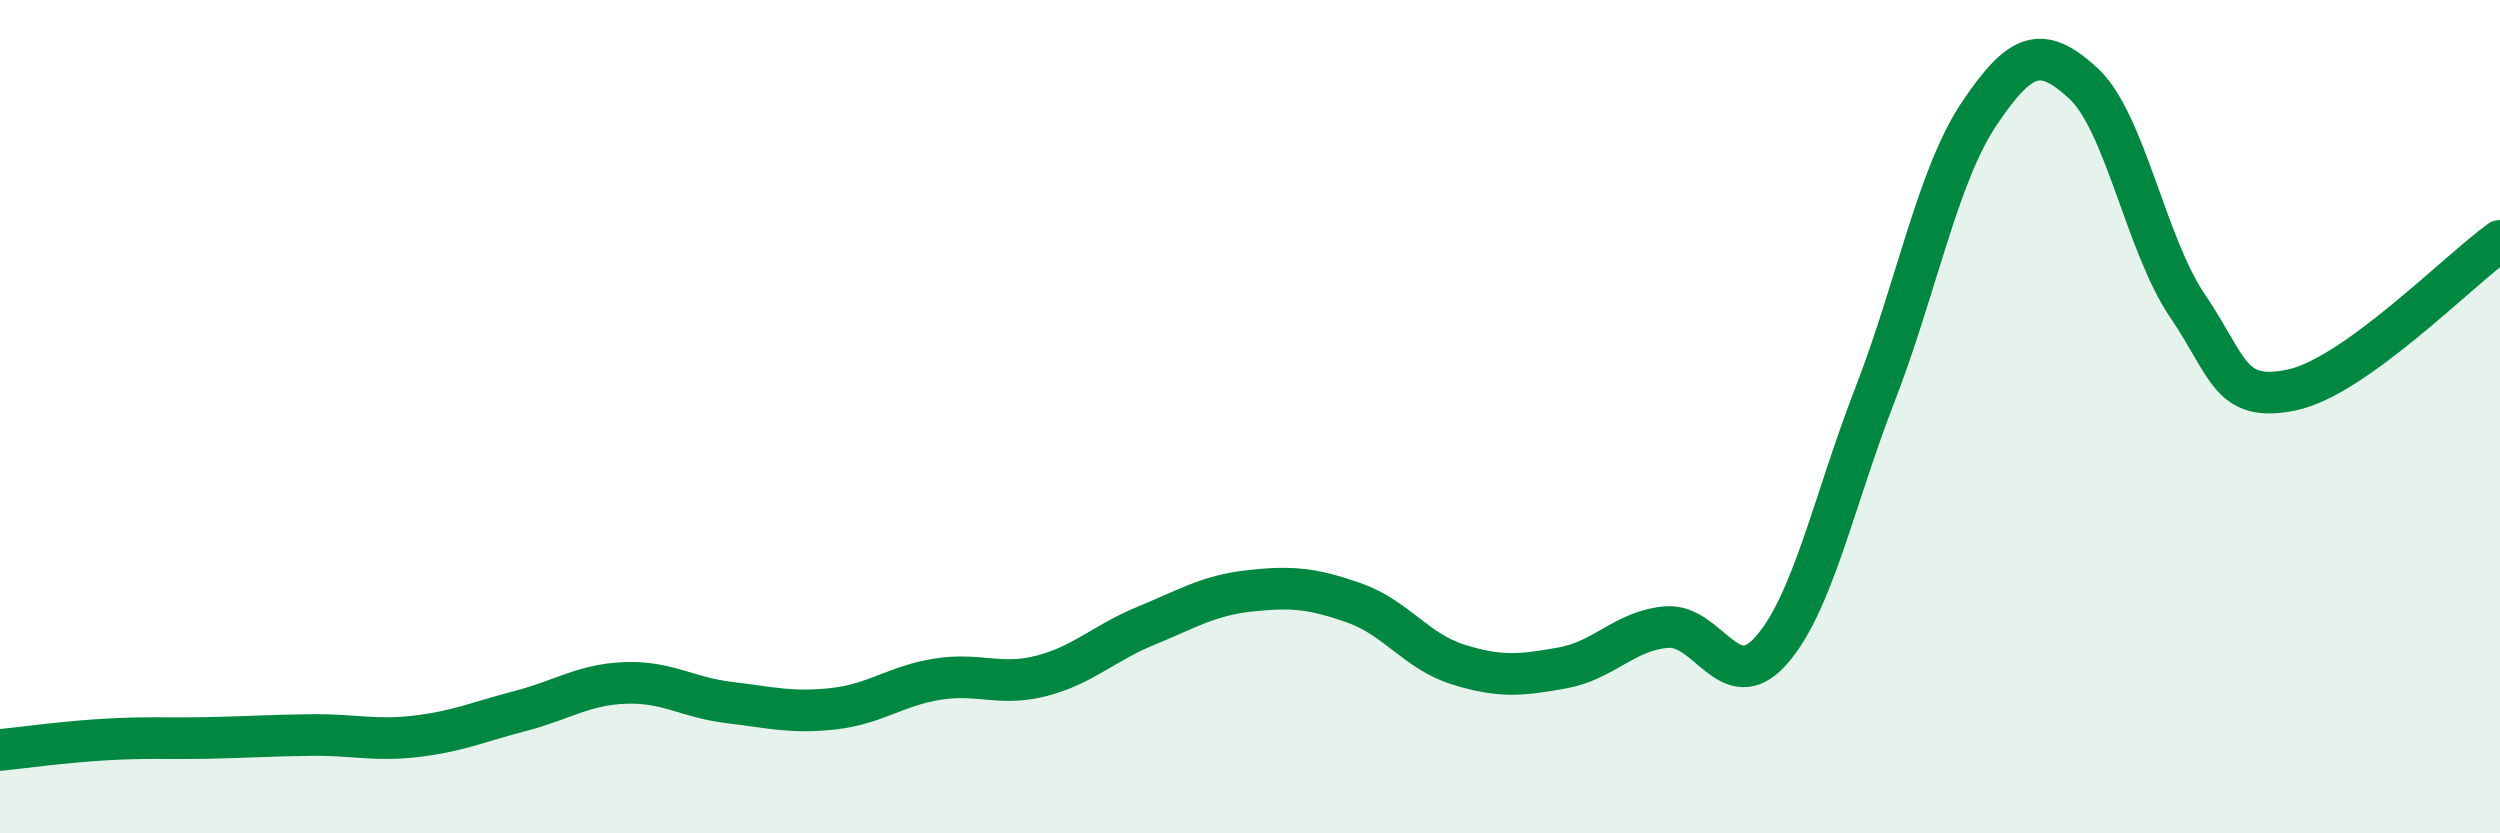
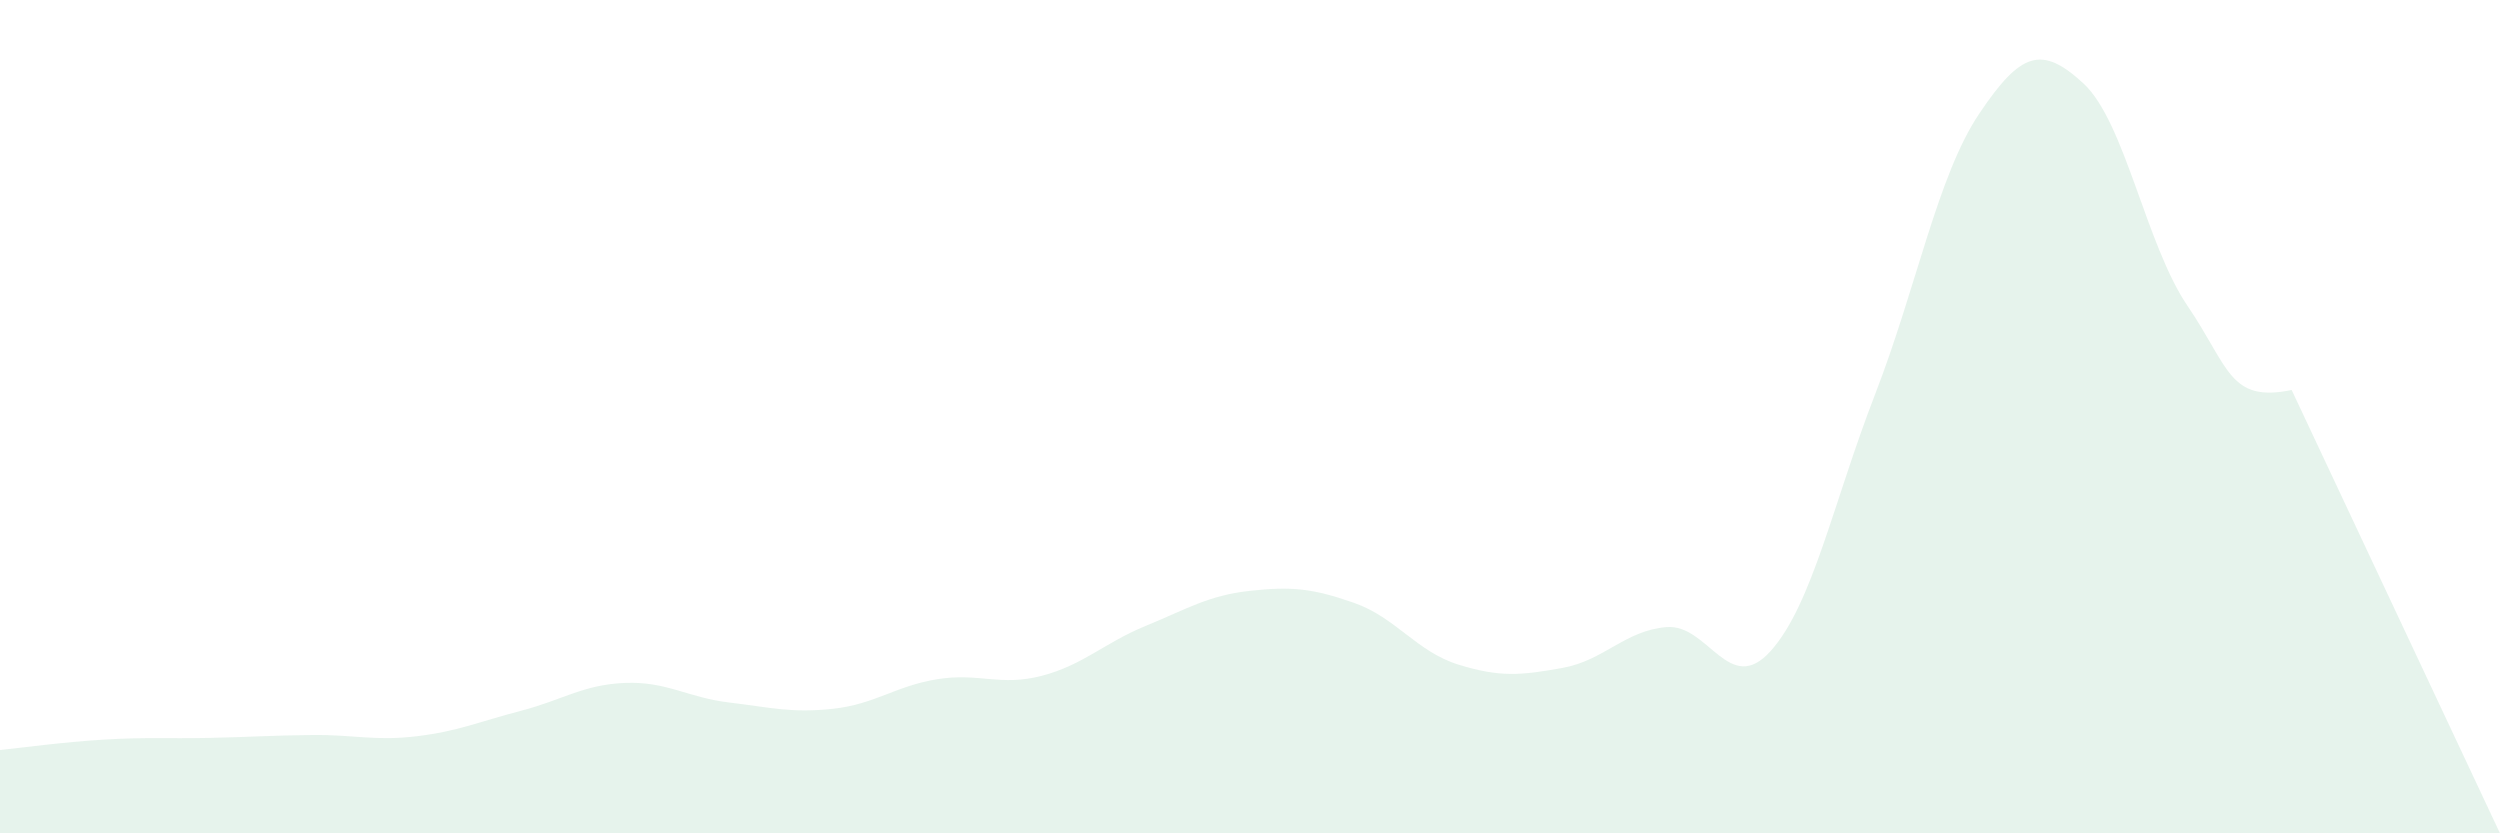
<svg xmlns="http://www.w3.org/2000/svg" width="60" height="20" viewBox="0 0 60 20">
-   <path d="M 0,18 C 0.5,17.95 1.5,17.81 2.5,17.75 C 3.5,17.69 4,17.73 5,17.71 C 6,17.69 6.5,17.65 7.5,17.64 C 8.5,17.63 9,17.79 10,17.67 C 11,17.55 11.5,17.32 12.5,17.06 C 13.5,16.8 14,16.43 15,16.39 C 16,16.35 16.5,16.74 17.5,16.86 C 18.5,16.98 19,17.12 20,17.01 C 21,16.9 21.5,16.46 22.5,16.3 C 23.5,16.14 24,16.48 25,16.22 C 26,15.96 26.5,15.43 27.5,15.02 C 28.5,14.61 29,14.29 30,14.18 C 31,14.07 31.5,14.12 32.5,14.47 C 33.5,14.82 34,15.64 35,15.95 C 36,16.26 36.5,16.21 37.5,16.03 C 38.5,15.85 39,15.13 40,15.05 C 41,14.97 41.5,16.74 42.5,15.62 C 43.5,14.5 44,12.05 45,9.47 C 46,6.89 46.5,4.22 47.5,2.73 C 48.5,1.24 49,1.08 50,2 C 51,2.92 51.5,5.87 52.5,7.34 C 53.5,8.81 53.5,9.67 55,9.36 C 56.5,9.05 59,6.5 60,5.78L60 20L0 20Z" fill="#008740" opacity="0.1" stroke-linecap="round" stroke-linejoin="round" />
-   <path d="M 0,18 C 0.5,17.95 1.5,17.81 2.5,17.75 C 3.5,17.69 4,17.73 5,17.71 C 6,17.69 6.5,17.65 7.5,17.64 C 8.5,17.63 9,17.79 10,17.67 C 11,17.55 11.5,17.32 12.5,17.06 C 13.5,16.8 14,16.43 15,16.39 C 16,16.35 16.5,16.74 17.5,16.86 C 18.5,16.98 19,17.12 20,17.01 C 21,16.9 21.5,16.46 22.5,16.3 C 23.5,16.14 24,16.48 25,16.22 C 26,15.96 26.5,15.43 27.5,15.02 C 28.5,14.61 29,14.29 30,14.18 C 31,14.07 31.5,14.12 32.5,14.47 C 33.5,14.82 34,15.64 35,15.95 C 36,16.26 36.5,16.21 37.5,16.03 C 38.5,15.85 39,15.13 40,15.05 C 41,14.97 41.5,16.74 42.5,15.62 C 43.5,14.5 44,12.05 45,9.47 C 46,6.89 46.5,4.22 47.5,2.73 C 48.5,1.24 49,1.08 50,2 C 51,2.92 51.5,5.87 52.5,7.34 C 53.5,8.81 53.5,9.67 55,9.36 C 56.5,9.05 59,6.5 60,5.78" stroke="#008740" stroke-width="1" fill="none" stroke-linecap="round" stroke-linejoin="round" />
+   <path d="M 0,18 C 0.5,17.95 1.5,17.81 2.5,17.75 C 3.5,17.69 4,17.73 5,17.71 C 6,17.69 6.5,17.65 7.5,17.64 C 8.5,17.63 9,17.79 10,17.67 C 11,17.55 11.5,17.32 12.5,17.06 C 13.5,16.8 14,16.43 15,16.39 C 16,16.35 16.5,16.74 17.5,16.86 C 18.5,16.98 19,17.12 20,17.01 C 21,16.9 21.5,16.46 22.5,16.3 C 23.5,16.14 24,16.48 25,16.22 C 26,15.96 26.5,15.43 27.5,15.02 C 28.5,14.61 29,14.29 30,14.18 C 31,14.07 31.5,14.12 32.5,14.47 C 33.5,14.82 34,15.64 35,15.95 C 36,16.26 36.5,16.21 37.5,16.03 C 38.5,15.85 39,15.13 40,15.05 C 41,14.97 41.5,16.74 42.5,15.62 C 43.5,14.5 44,12.05 45,9.47 C 46,6.89 46.5,4.22 47.5,2.73 C 48.5,1.24 49,1.08 50,2 C 51,2.92 51.5,5.87 52.5,7.34 C 53.5,8.81 53.5,9.67 55,9.36 L60 20L0 20Z" fill="#008740" opacity="0.1" stroke-linecap="round" stroke-linejoin="round" />
</svg>